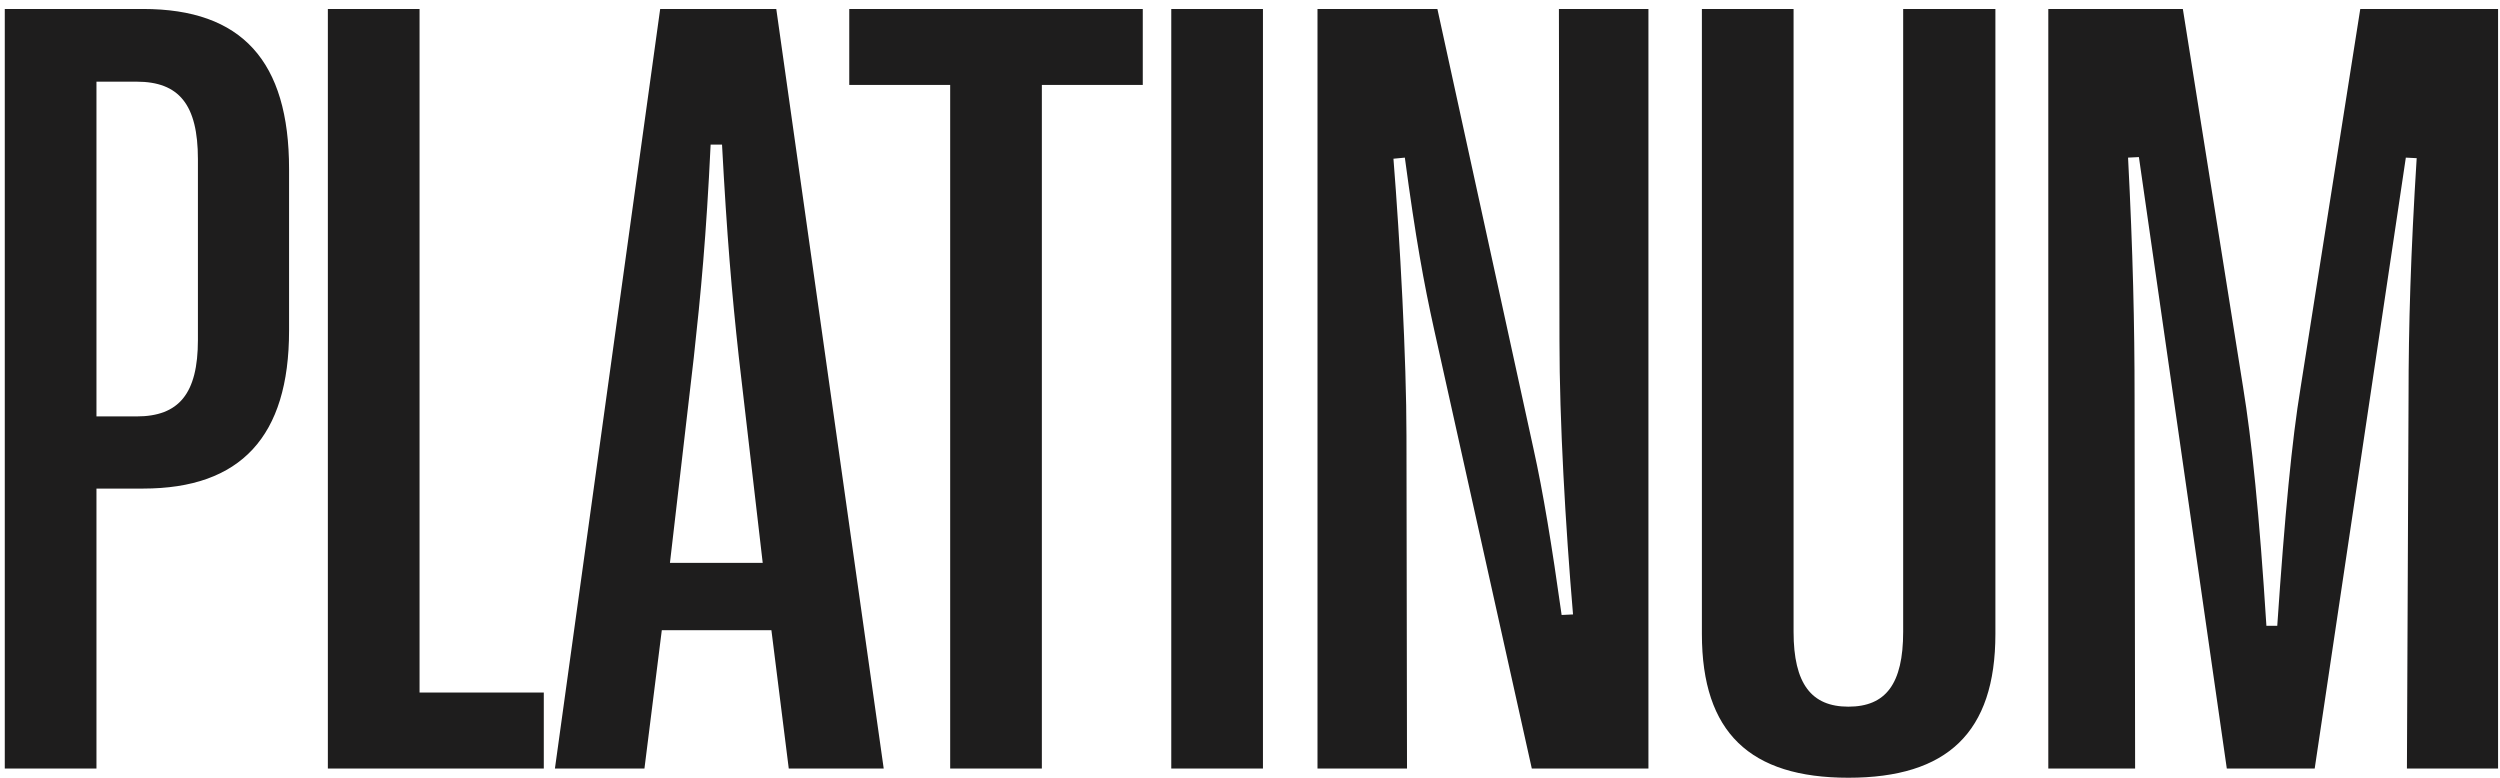
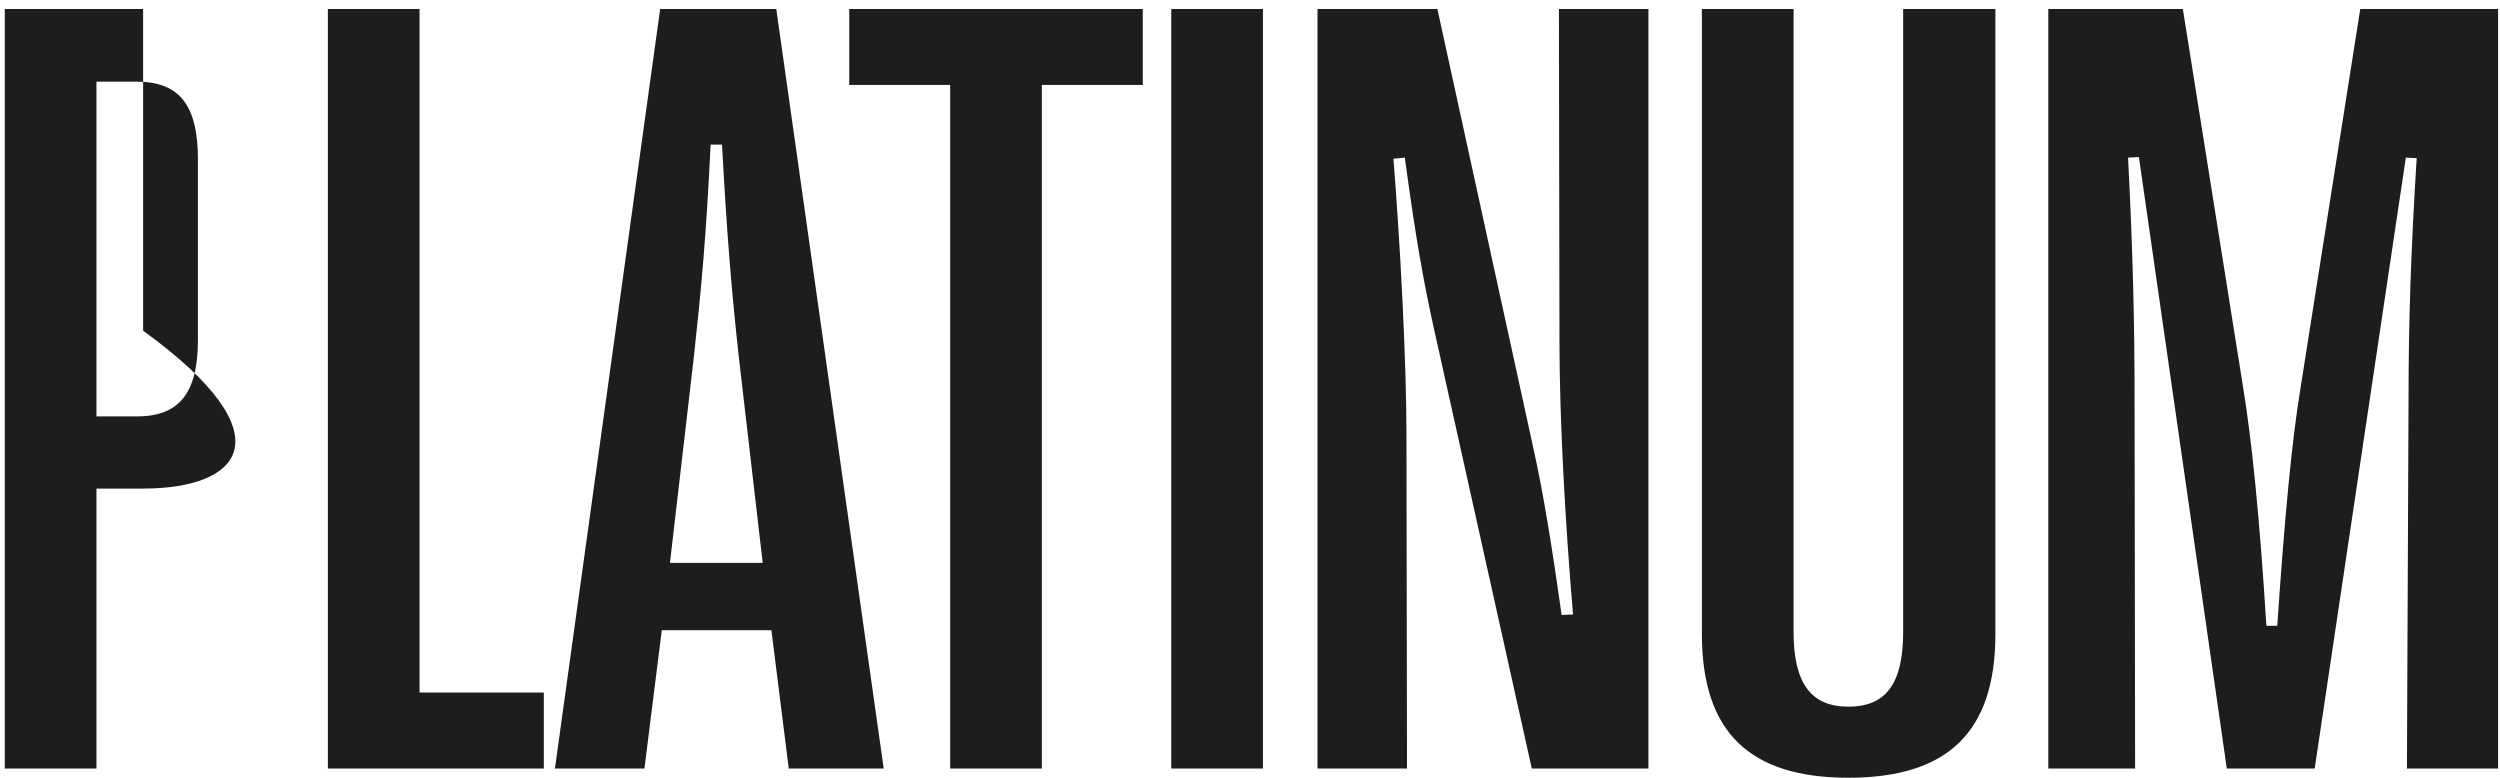
<svg xmlns="http://www.w3.org/2000/svg" width="270" height="84" viewBox="0 0 270 84" fill="none">
-   <path d="M10.418 83H0.516V0.969H15.457C26.121 0.969 31.219 6.594 31.219 18.254V35.715C31.219 47.141 26.004 52.766 15.457 52.766H10.418V83ZM10.418 8.82V44.973H14.754C19.324 44.973 21.375 42.512 21.375 36.711V17.199C21.375 11.281 19.324 8.82 14.754 8.82H10.418ZM58.73 83H35.409V0.969H45.312V74.797H58.73V83ZM69.6 83H59.932L71.299 0.969H83.838L95.44 83H85.186L83.311 68.059H71.475L69.6 83ZM74.932 38.586L72.354 60.793H82.373L79.795 38.586C79.034 31.672 78.506 25.461 77.979 15.617H76.748C76.28 25.461 75.694 31.672 74.932 38.586ZM112.521 83H102.619V9.172H91.72V0.969H123.42V9.172H112.521V83ZM136.399 83H126.497V0.969H136.399V83ZM151.957 83H142.289V0.969H155.238L165.609 48.43C166.664 53.176 167.602 58.918 168.656 66.418L169.887 66.359C169.066 56.75 168.422 45.441 168.422 36.828L168.363 0.969H178.031V83H165.434L154.887 35.598C153.773 30.559 152.895 25.754 151.723 17.023L150.492 17.141C151.195 25.93 151.898 38.762 151.898 47.082L151.957 83ZM199.624 83.996C189.019 83.996 183.804 79.133 183.804 68.469V0.969H193.706V68.234C193.706 73.859 195.64 76.32 199.624 76.32C203.667 76.32 205.542 73.859 205.542 68.234V0.969H215.503V68.469C215.503 79.133 210.288 83.996 199.624 83.996ZM230.592 83H221.217V0.969H235.748L242.252 41.809C243.19 47.551 244.01 55.52 244.772 67.59H245.944C246.764 55.52 247.526 47.551 248.463 41.867L254.909 0.969H269.791V83H259.948L260.123 42.922C260.123 35.129 260.358 27.336 261.002 17.082L259.83 17.023L249.987 83H240.495L231.002 16.965L229.83 17.023C230.358 27.219 230.534 35.129 230.534 42.922L230.592 83Z" fill="#1E1D1D" />
+   <path d="M10.418 83H0.516V0.969H15.457V35.715C31.219 47.141 26.004 52.766 15.457 52.766H10.418V83ZM10.418 8.82V44.973H14.754C19.324 44.973 21.375 42.512 21.375 36.711V17.199C21.375 11.281 19.324 8.82 14.754 8.82H10.418ZM58.73 83H35.409V0.969H45.312V74.797H58.73V83ZM69.6 83H59.932L71.299 0.969H83.838L95.44 83H85.186L83.311 68.059H71.475L69.6 83ZM74.932 38.586L72.354 60.793H82.373L79.795 38.586C79.034 31.672 78.506 25.461 77.979 15.617H76.748C76.28 25.461 75.694 31.672 74.932 38.586ZM112.521 83H102.619V9.172H91.72V0.969H123.42V9.172H112.521V83ZM136.399 83H126.497V0.969H136.399V83ZM151.957 83H142.289V0.969H155.238L165.609 48.43C166.664 53.176 167.602 58.918 168.656 66.418L169.887 66.359C169.066 56.75 168.422 45.441 168.422 36.828L168.363 0.969H178.031V83H165.434L154.887 35.598C153.773 30.559 152.895 25.754 151.723 17.023L150.492 17.141C151.195 25.93 151.898 38.762 151.898 47.082L151.957 83ZM199.624 83.996C189.019 83.996 183.804 79.133 183.804 68.469V0.969H193.706V68.234C193.706 73.859 195.64 76.32 199.624 76.32C203.667 76.32 205.542 73.859 205.542 68.234V0.969H215.503V68.469C215.503 79.133 210.288 83.996 199.624 83.996ZM230.592 83H221.217V0.969H235.748L242.252 41.809C243.19 47.551 244.01 55.52 244.772 67.59H245.944C246.764 55.52 247.526 47.551 248.463 41.867L254.909 0.969H269.791V83H259.948L260.123 42.922C260.123 35.129 260.358 27.336 261.002 17.082L259.83 17.023L249.987 83H240.495L231.002 16.965L229.83 17.023C230.358 27.219 230.534 35.129 230.534 42.922L230.592 83Z" fill="#1E1D1D" />
</svg>